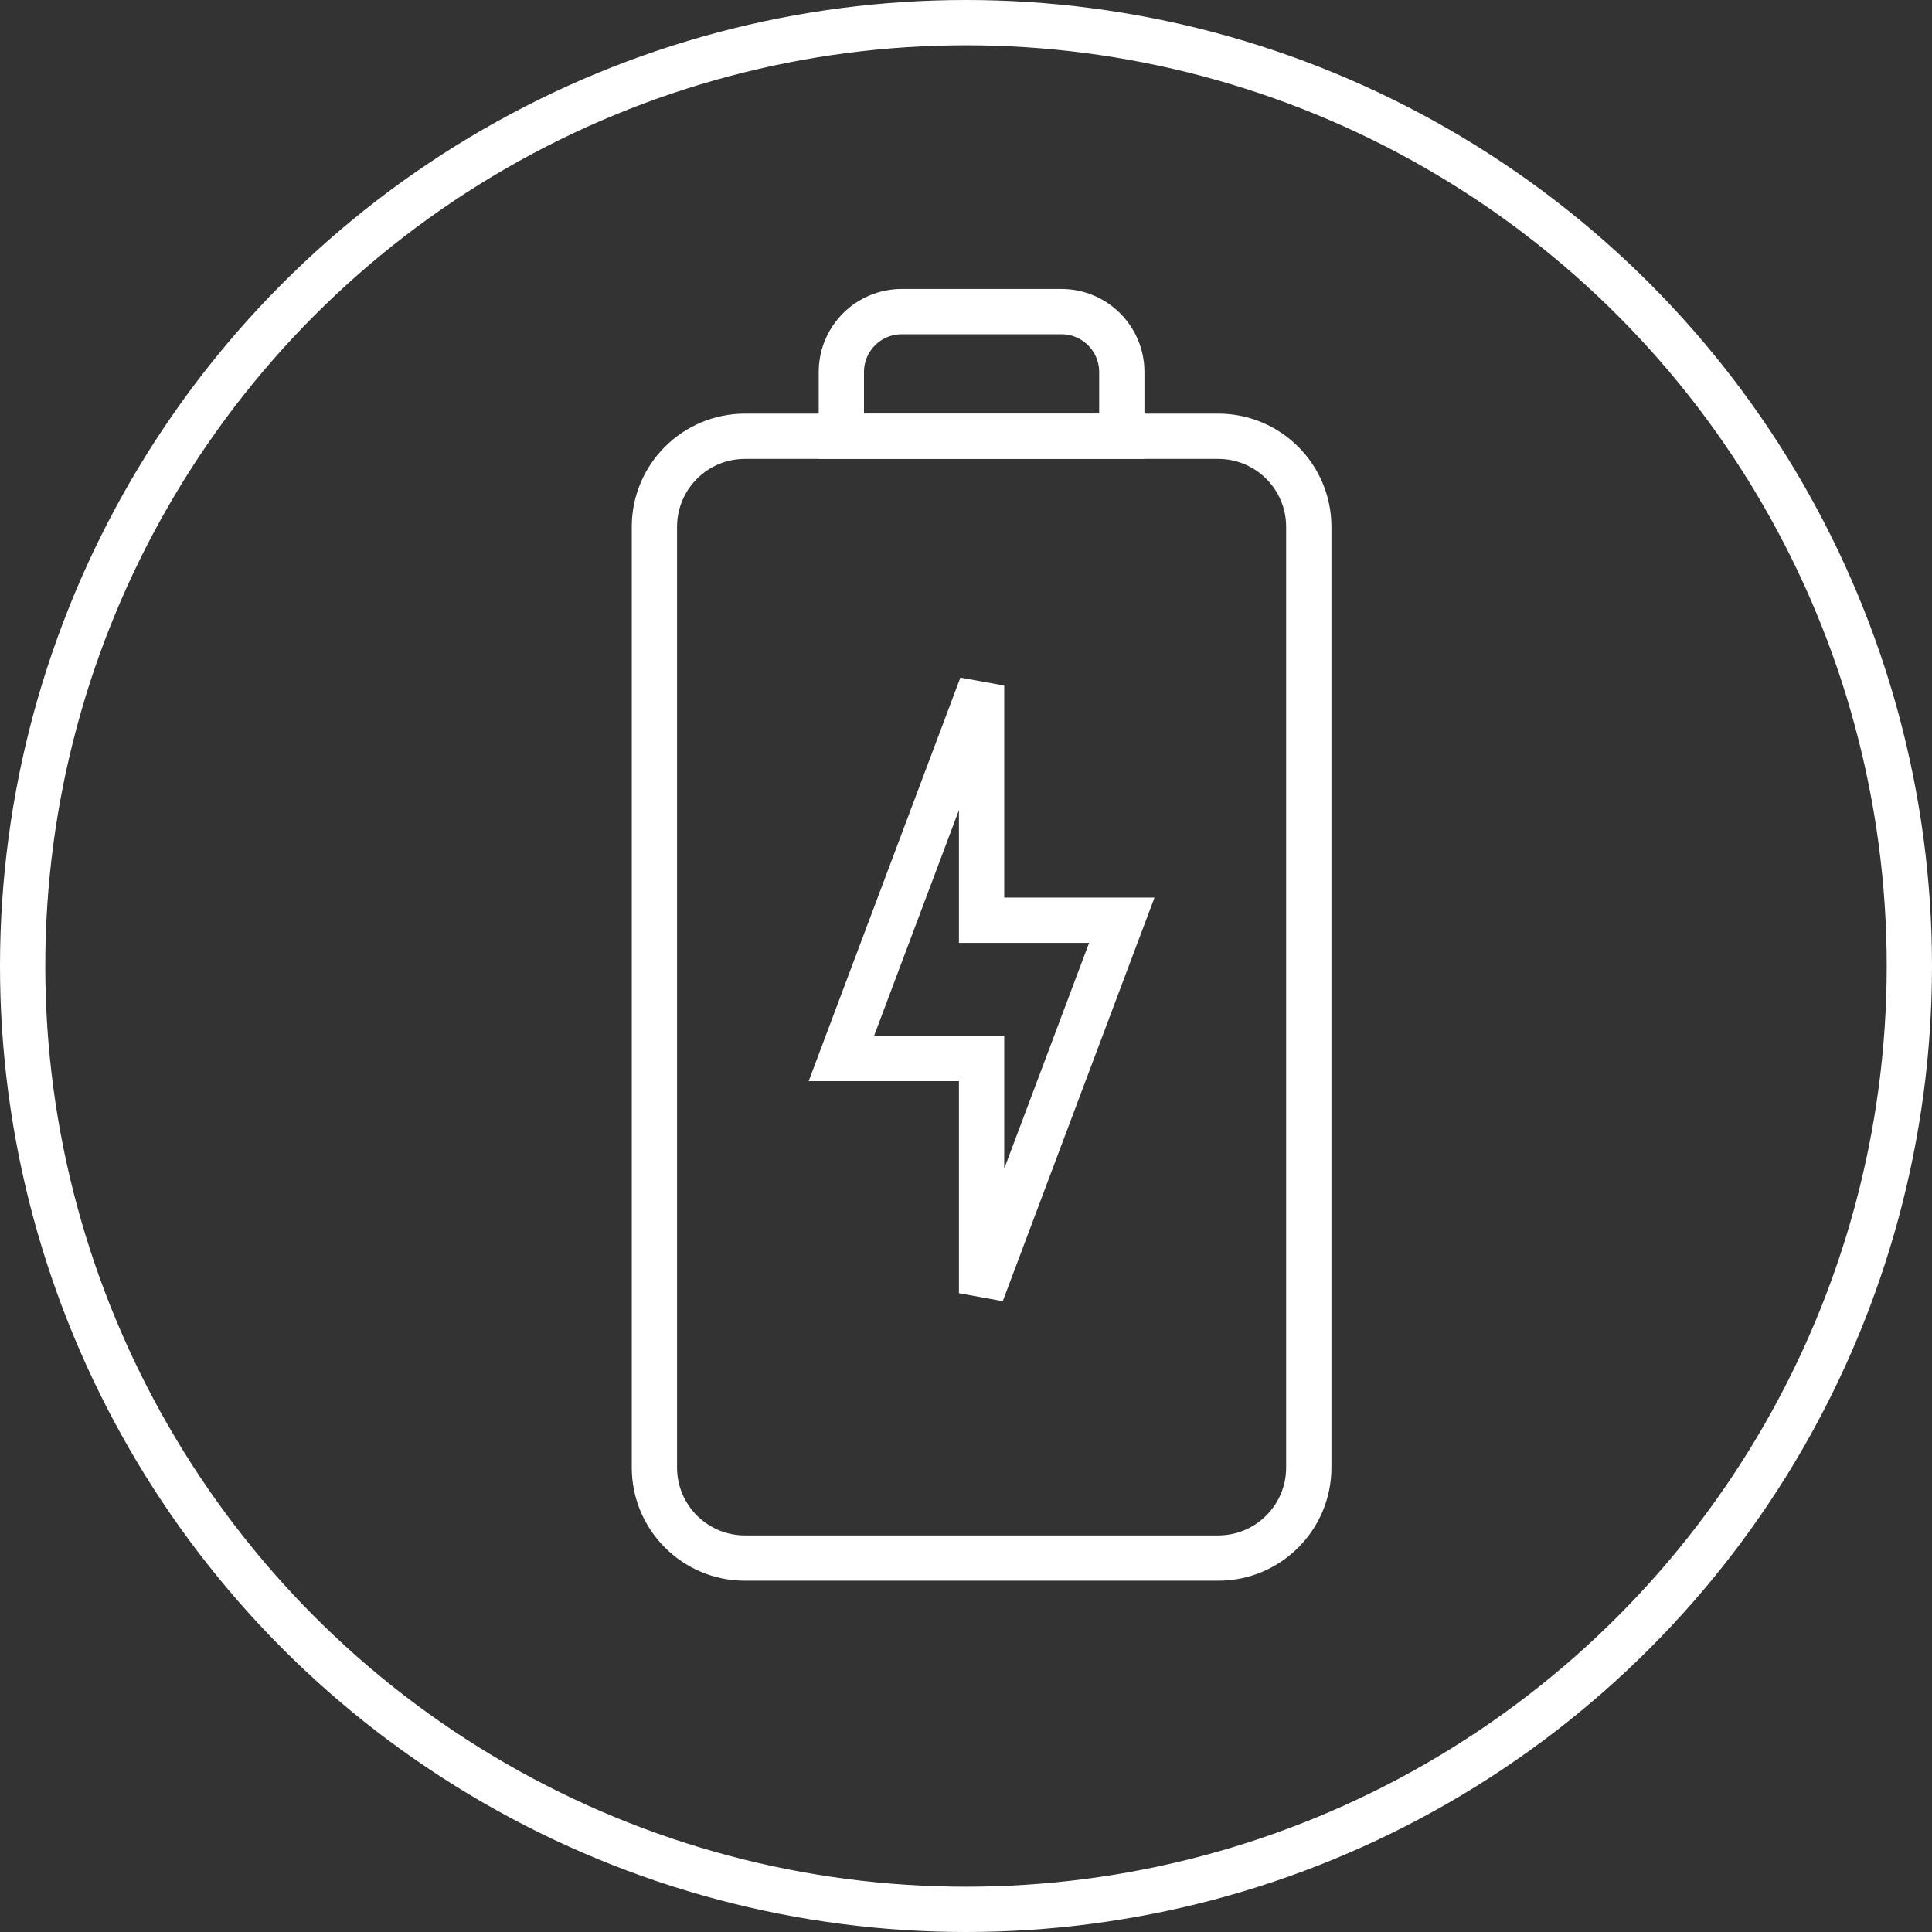
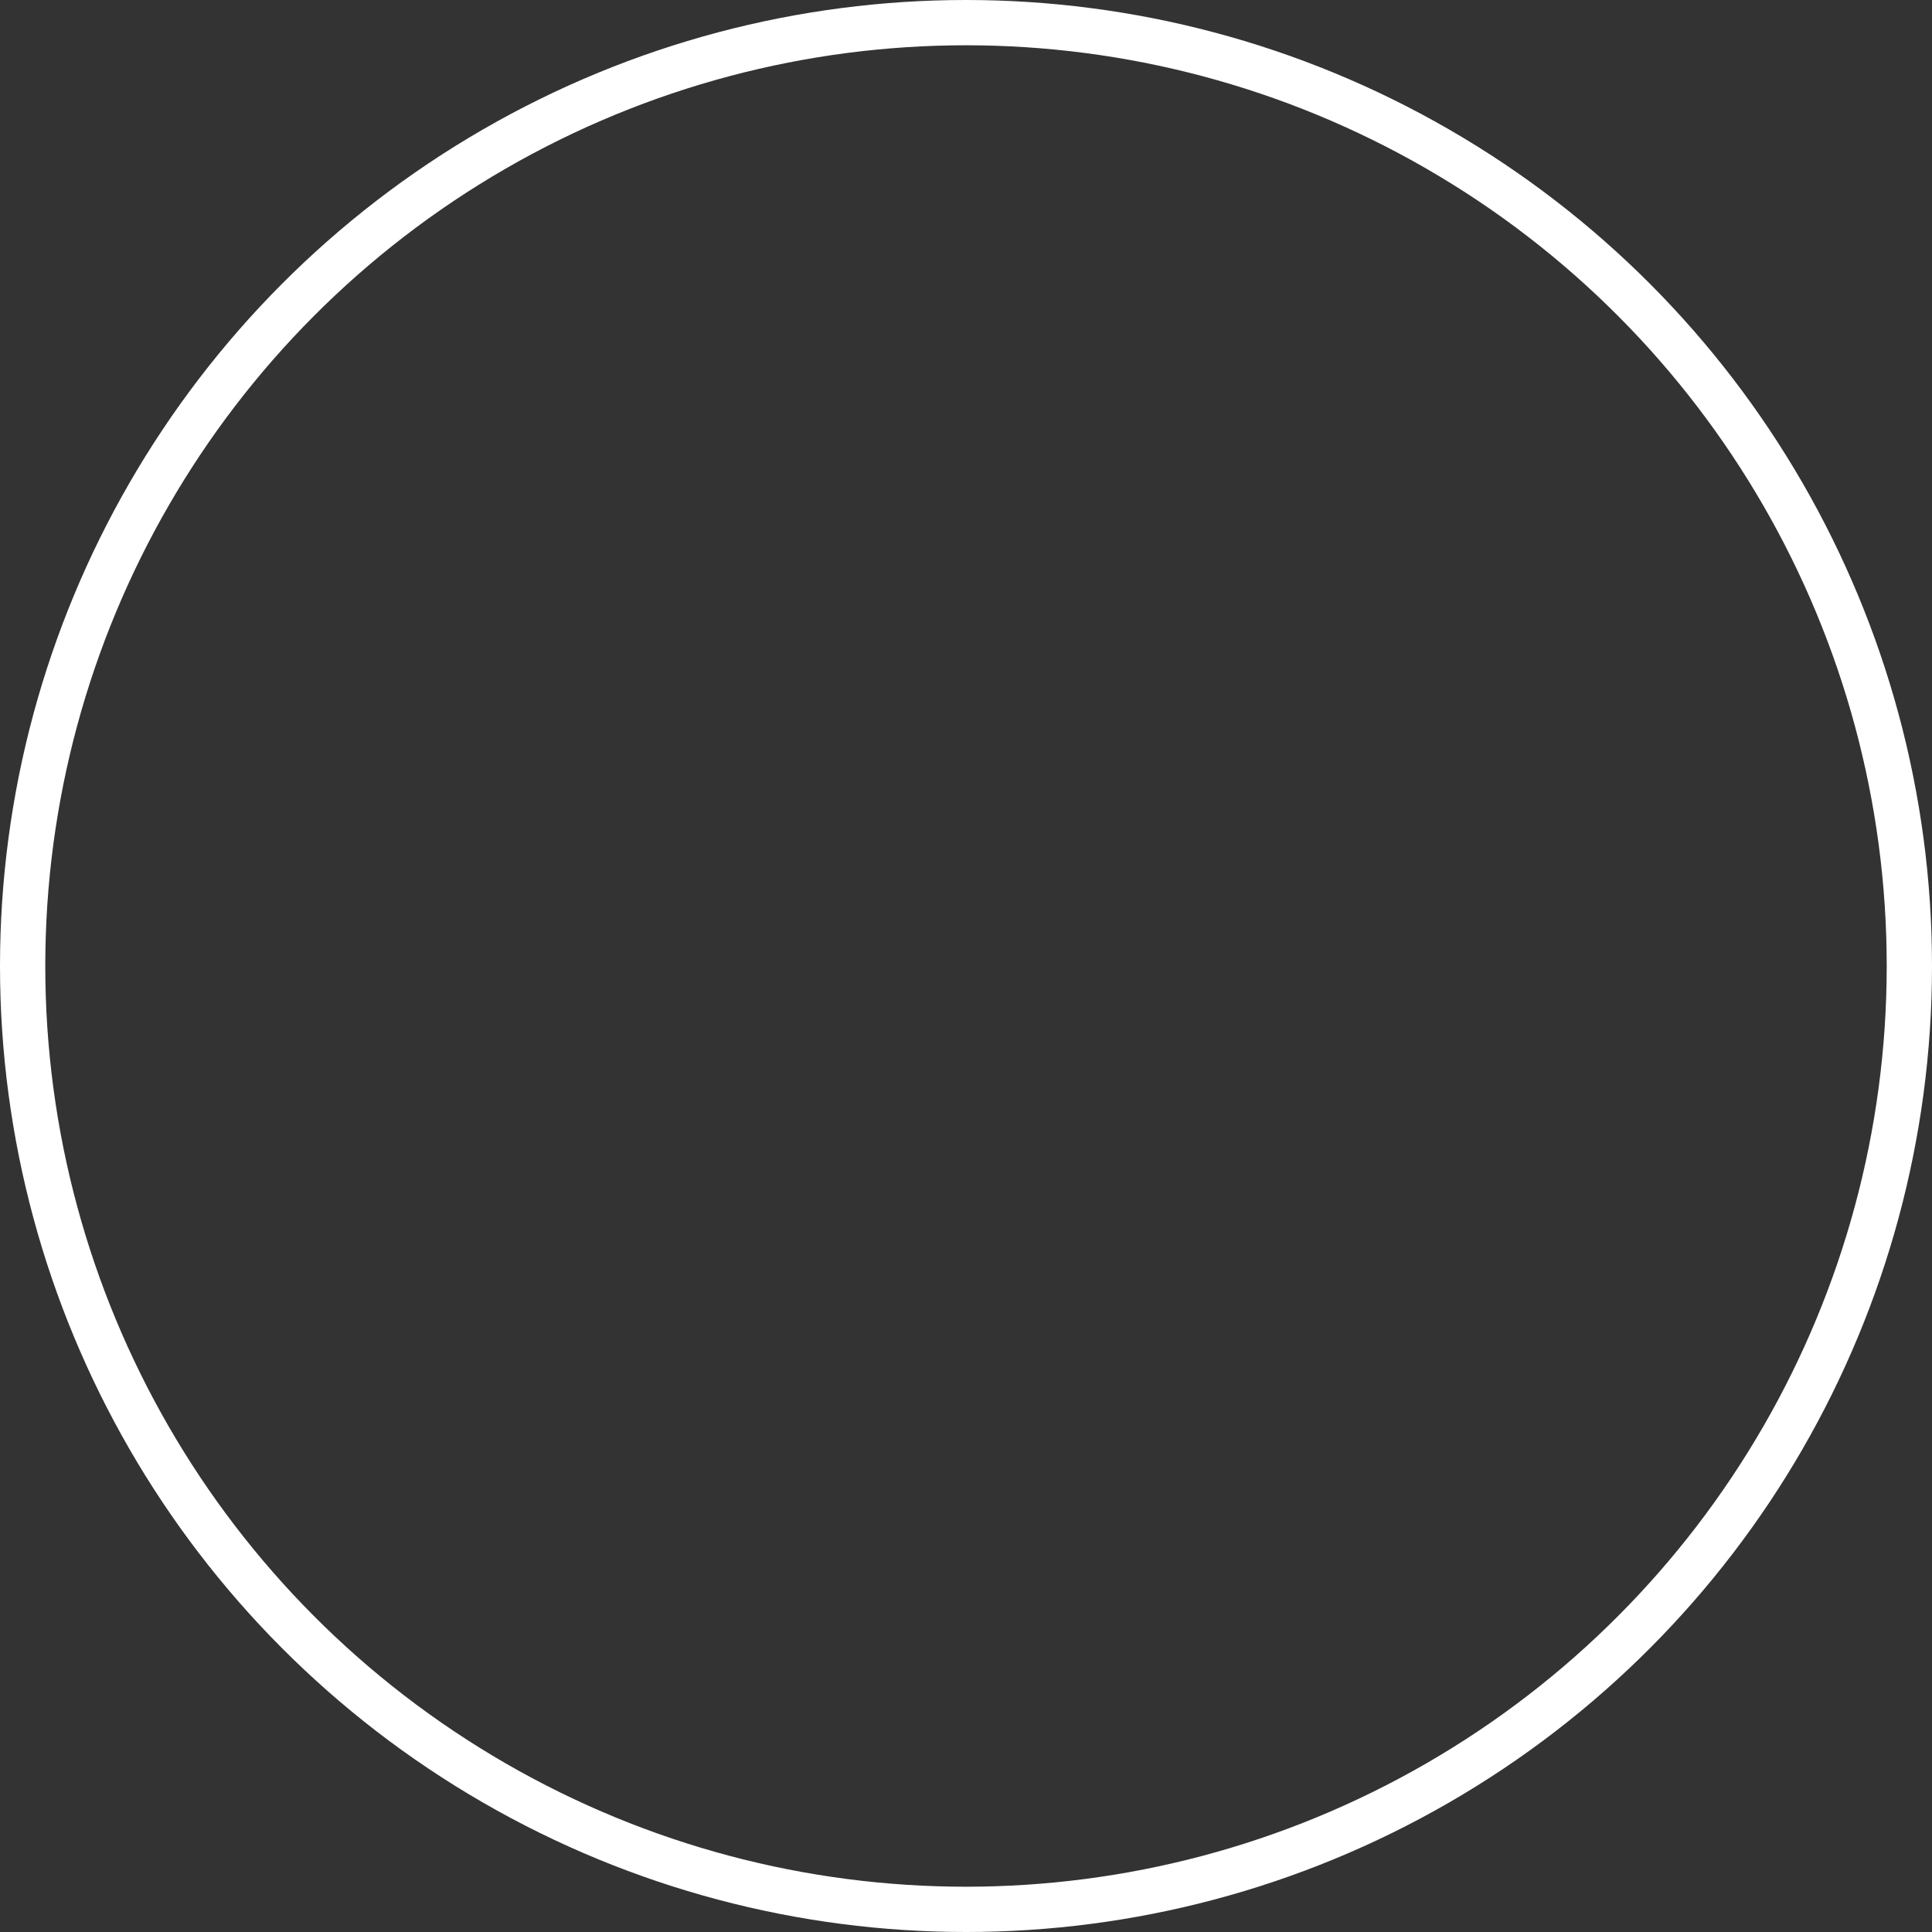
<svg xmlns="http://www.w3.org/2000/svg" fill="none" viewBox="0 0 64 64" height="64" width="64">
  <rect x="0" y="0" width="64" height="64" fill="#333333" stroke="none" />
  <g id="Group 122">
-     <path stroke-width="1.5" stroke="white" d="M27.871 35.065L32.516 22.71V30.484H37.161L32.516 42.839V35.065H27.871Z" id="Vector 25" />
    <circle stroke-width="1.5" stroke="white" r="31.25" cy="32" cx="32" id="Ellipse 13" />
-     <path stroke-width="1.5" stroke="white" d="M21.678 17.452C21.678 15.795 23.021 14.452 24.678 14.452H40.355C42.012 14.452 43.355 15.795 43.355 17.452V48.613C43.355 50.27 42.012 51.613 40.355 51.613H24.678C23.021 51.613 21.678 50.27 21.678 48.613V17.452Z" id="Rectangle 23" />
-     <path stroke-width="1.5" stroke="white" d="M27.871 14.452H37.161V12.323C37.161 11.218 36.266 10.323 35.161 10.323H29.871C28.766 10.323 27.871 11.218 27.871 12.323V14.452Z" id="Rectangle 24" />
  </g>
</svg>